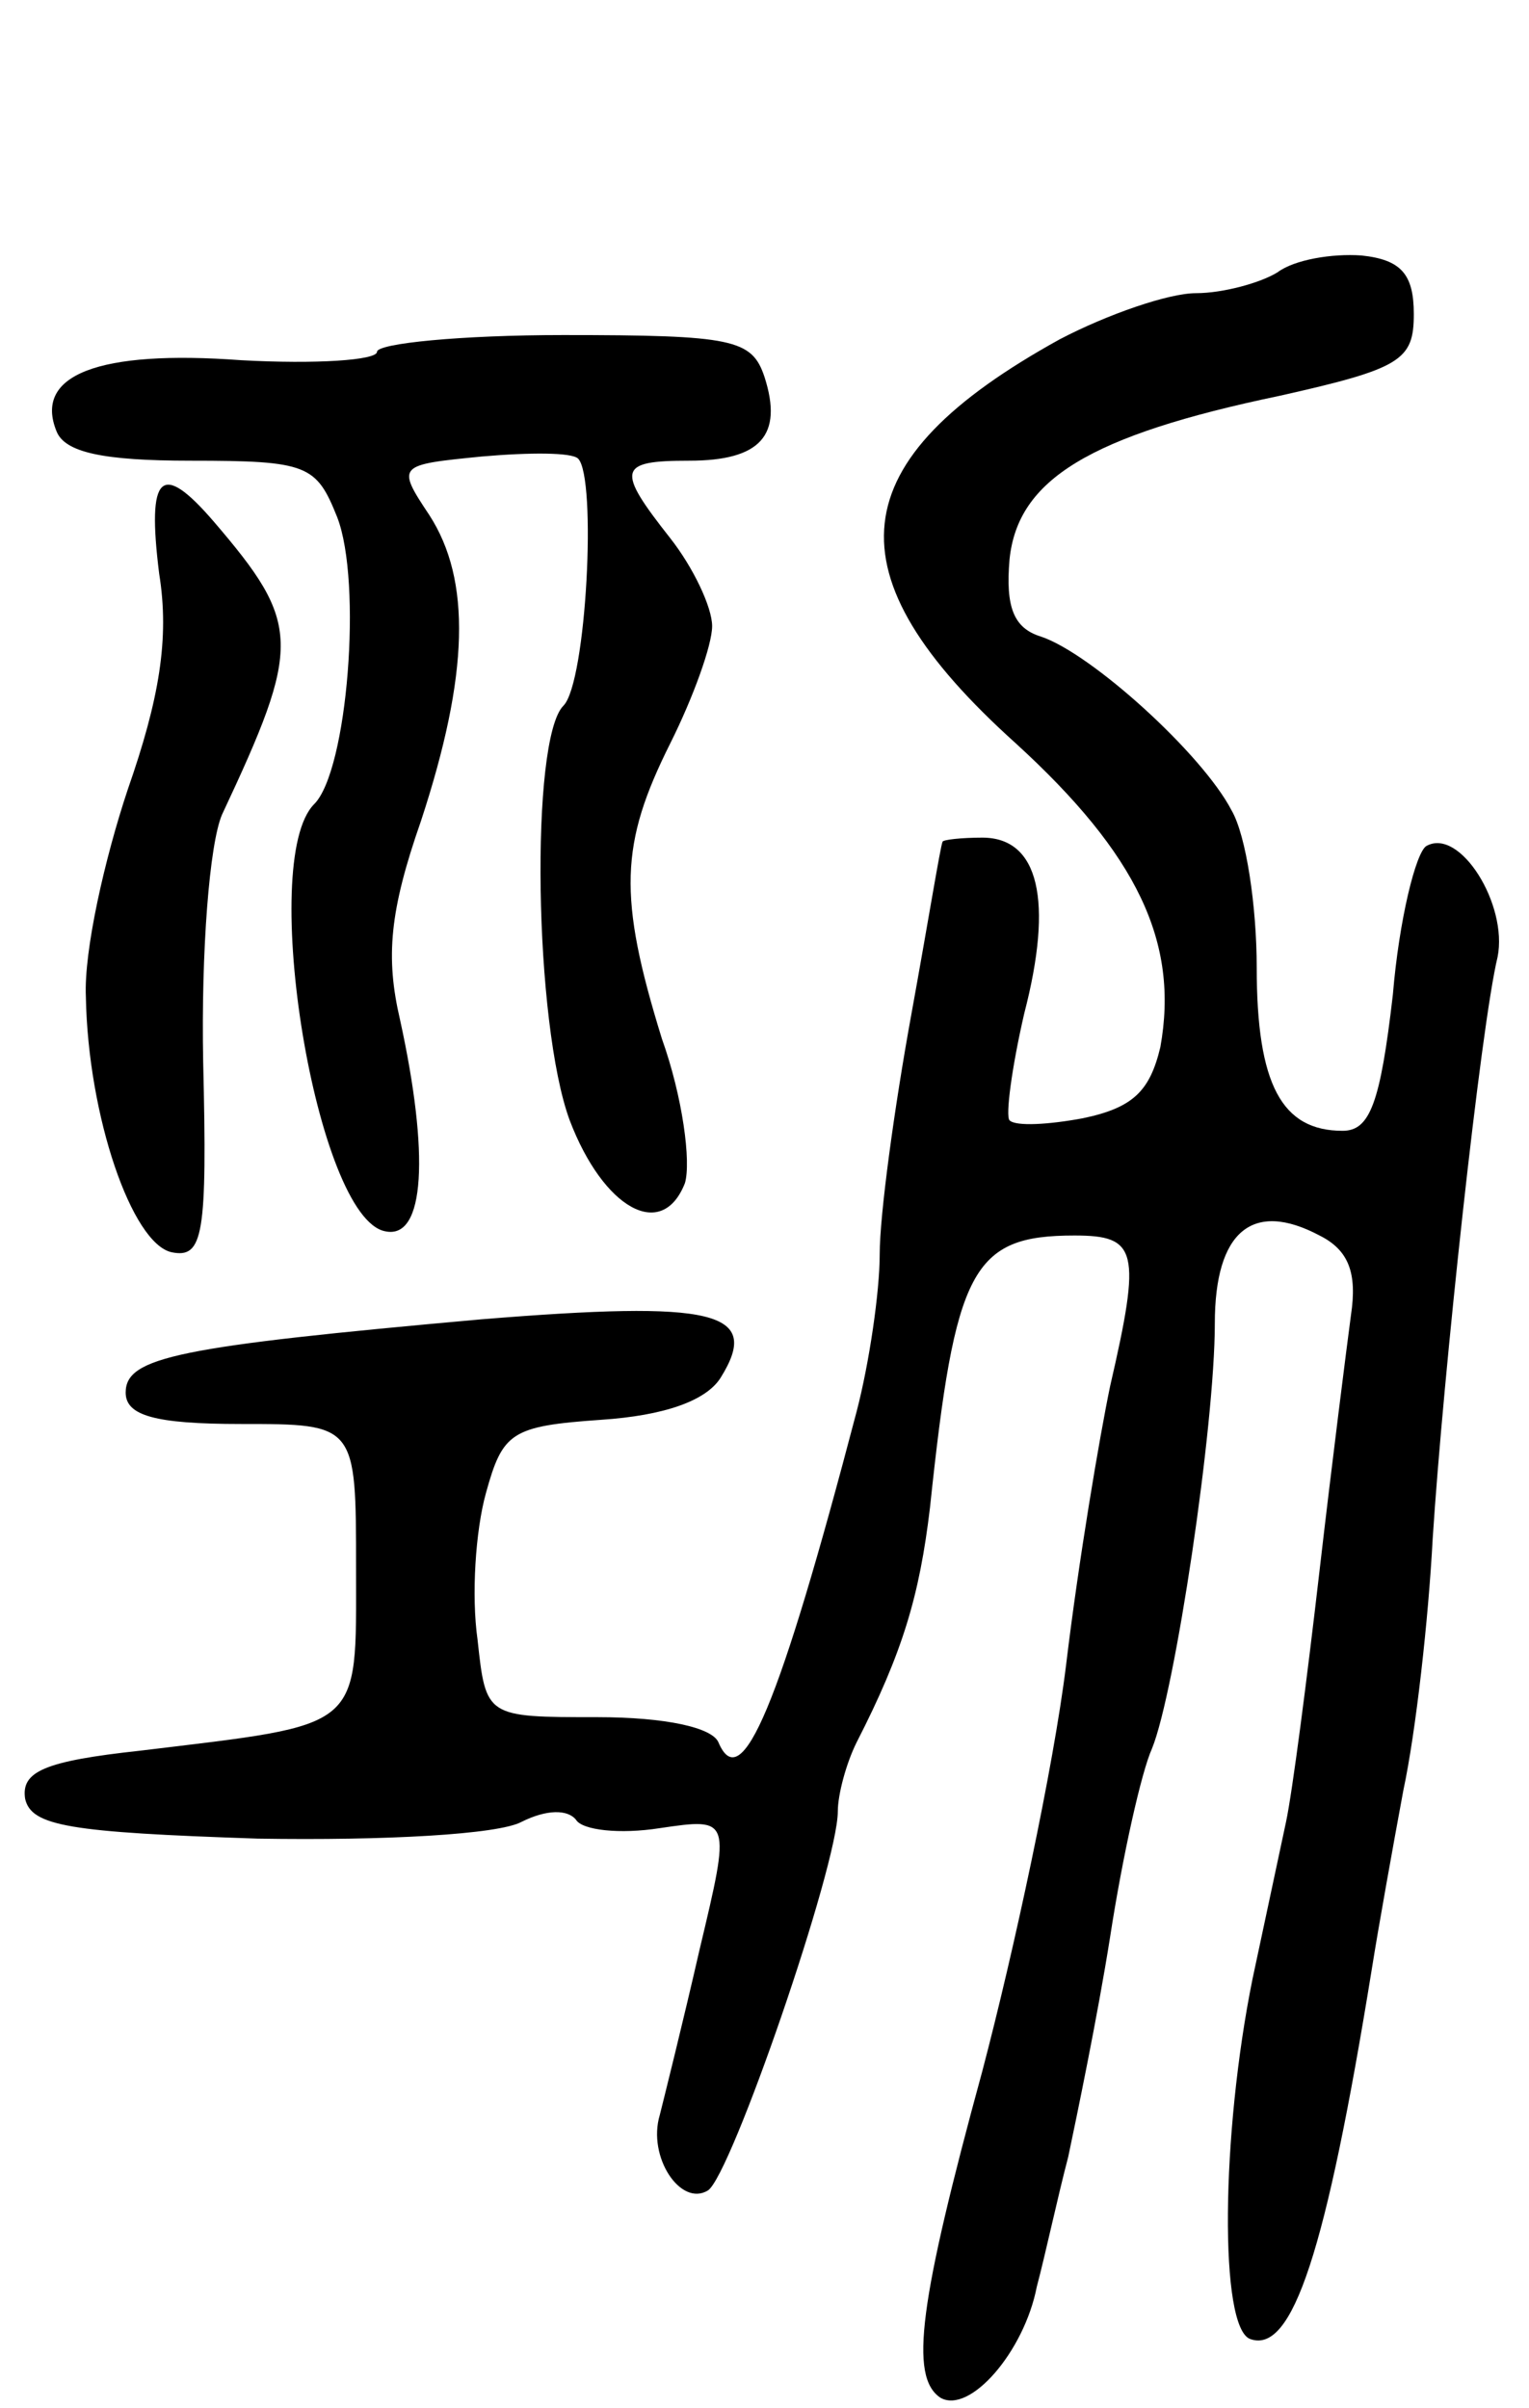
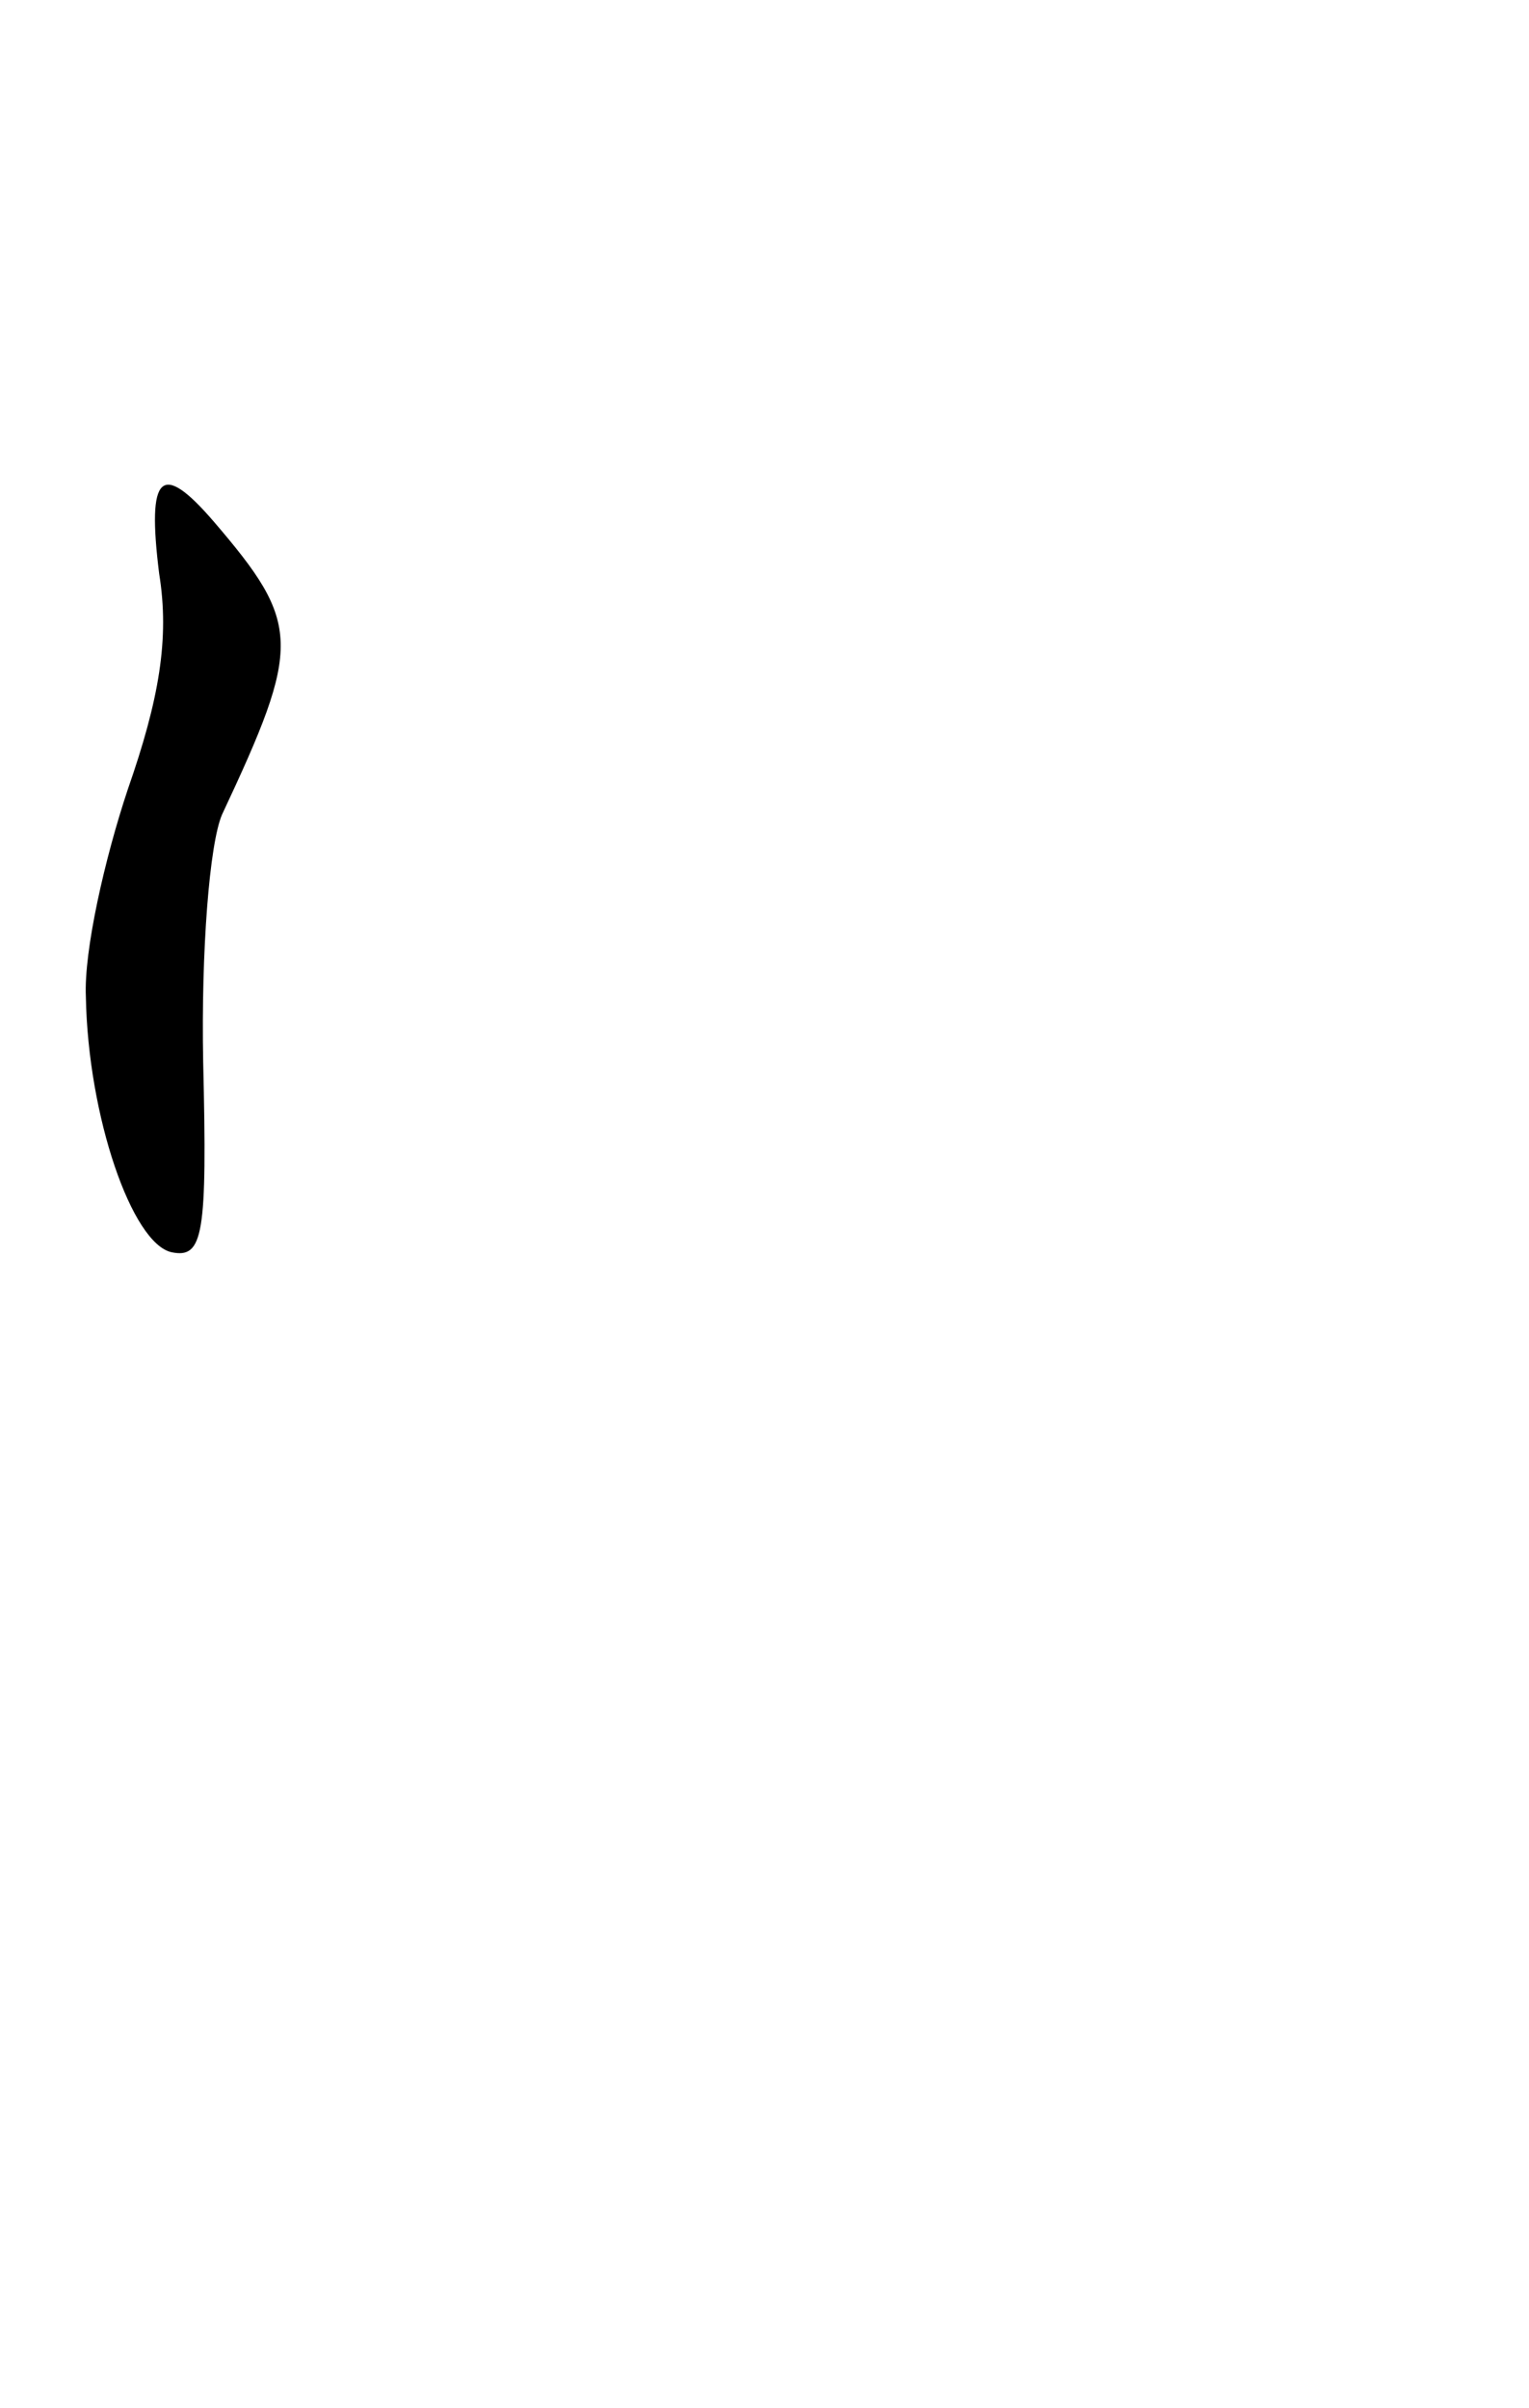
<svg xmlns="http://www.w3.org/2000/svg" version="1.0" width="73" height="115" viewBox="0 0 73 115">
  <g transform="translate(0,115) scale(0.1,-0.1)">
-     <path d="M610 1020 c-8 -5 -26 -10 -39 -10 -13 0 -42 -10 -65 -22 -105 -58 -111 -112 -21 -193 58 -53 78 -95 69 -145 -5 -21 -13 -29 -37 -34 -16 -3 -32 -4 -35 -1 -2 2 1 25 7 51 14 54 7 84 -20 84 -10 0 -19 -1 -19 -2 -1 -2 -7 -39 -15 -83 -8 -44 -15 -95 -15 -114 0 -18 -5 -52 -11 -75 -37 -141 -55 -184 -66 -158 -3 7 -25 12 -58 12 -53 0 -53 0 -57 37 -3 21 -1 52 4 70 8 29 12 32 55 35 30 2 50 9 57 20 20 32 -3 37 -114 28 -145 -13 -170 -18 -170 -35 0 -11 14 -15 55 -15 55 0 55 0 55 -69 0 -78 4 -74 -103 -87 -46 -5 -57 -10 -55 -23 3 -13 21 -16 111 -19 61 -1 115 2 126 8 12 6 22 6 26 1 3 -5 21 -7 40 -4 34 5 34 5 19 -58 -8 -35 -17 -71 -19 -79 -6 -20 10 -44 23 -36 11 7 62 155 62 181 0 8 4 23 9 33 22 43 30 70 35 112 12 114 20 130 69 130 30 0 32 -7 17 -72 -5 -24 -15 -83 -21 -133 -6 -49 -25 -137 -40 -194 -30 -110 -35 -146 -20 -156 14 -8 40 22 46 53 4 15 10 43 15 62 4 19 14 67 20 105 6 39 15 79 20 90 11 27 30 154 30 203 0 44 18 59 50 42 14 -7 18 -18 15 -38 -2 -15 -9 -70 -15 -122 -6 -52 -13 -106 -16 -120 -3 -14 -10 -47 -16 -75 -15 -74 -16 -167 -1 -172 20 -7 36 41 58 177 3 19 10 58 15 85 6 28 12 82 14 120 5 78 23 245 31 278 5 25 -18 62 -34 53 -5 -3 -13 -35 -16 -71 -6 -52 -11 -65 -24 -65 -29 0 -41 22 -41 78 0 29 -5 63 -12 75 -14 27 -67 75 -91 83 -13 4 -17 14 -15 37 4 38 38 59 129 78 58 13 64 17 64 39 0 19 -6 26 -25 28 -14 1 -32 -2 -40 -8z" />
-     <path d="M180 982 c0 -4 -29 -6 -65 -4 -68 5 -99 -7 -88 -34 4 -10 22 -14 64 -14 56 0 60 -2 70 -27 12 -31 5 -121 -11 -137 -27 -27 1 -198 34 -204 19 -4 21 37 7 101 -7 30 -5 52 10 95 23 70 24 115 4 146 -16 24 -15 24 25 28 23 2 43 2 46 -1 9 -9 4 -107 -7 -118 -16 -16 -14 -152 3 -198 16 -42 44 -58 55 -30 3 10 -1 41 -11 69 -21 68 -20 93 4 141 11 22 20 47 20 56 0 9 -9 28 -20 42 -26 33 -25 37 9 37 34 0 45 12 36 40 -6 18 -15 20 -96 20 -49 0 -89 -4 -89 -8z" />
-     <path d="M76 876 c5 -31 0 -60 -15 -103 -11 -33 -21 -77 -20 -99 1 -57 22 -118 41 -122 15 -3 17 8 15 91 -1 53 3 104 9 118 38 81 38 91 -4 140 -25 29 -32 23 -26 -25z" />
+     <path d="M76 876 c5 -31 0 -60 -15 -103 -11 -33 -21 -77 -20 -99 1 -57 22 -118 41 -122 15 -3 17 8 15 91 -1 53 3 104 9 118 38 81 38 91 -4 140 -25 29 -32 23 -26 -25" />
  </g>
</svg>